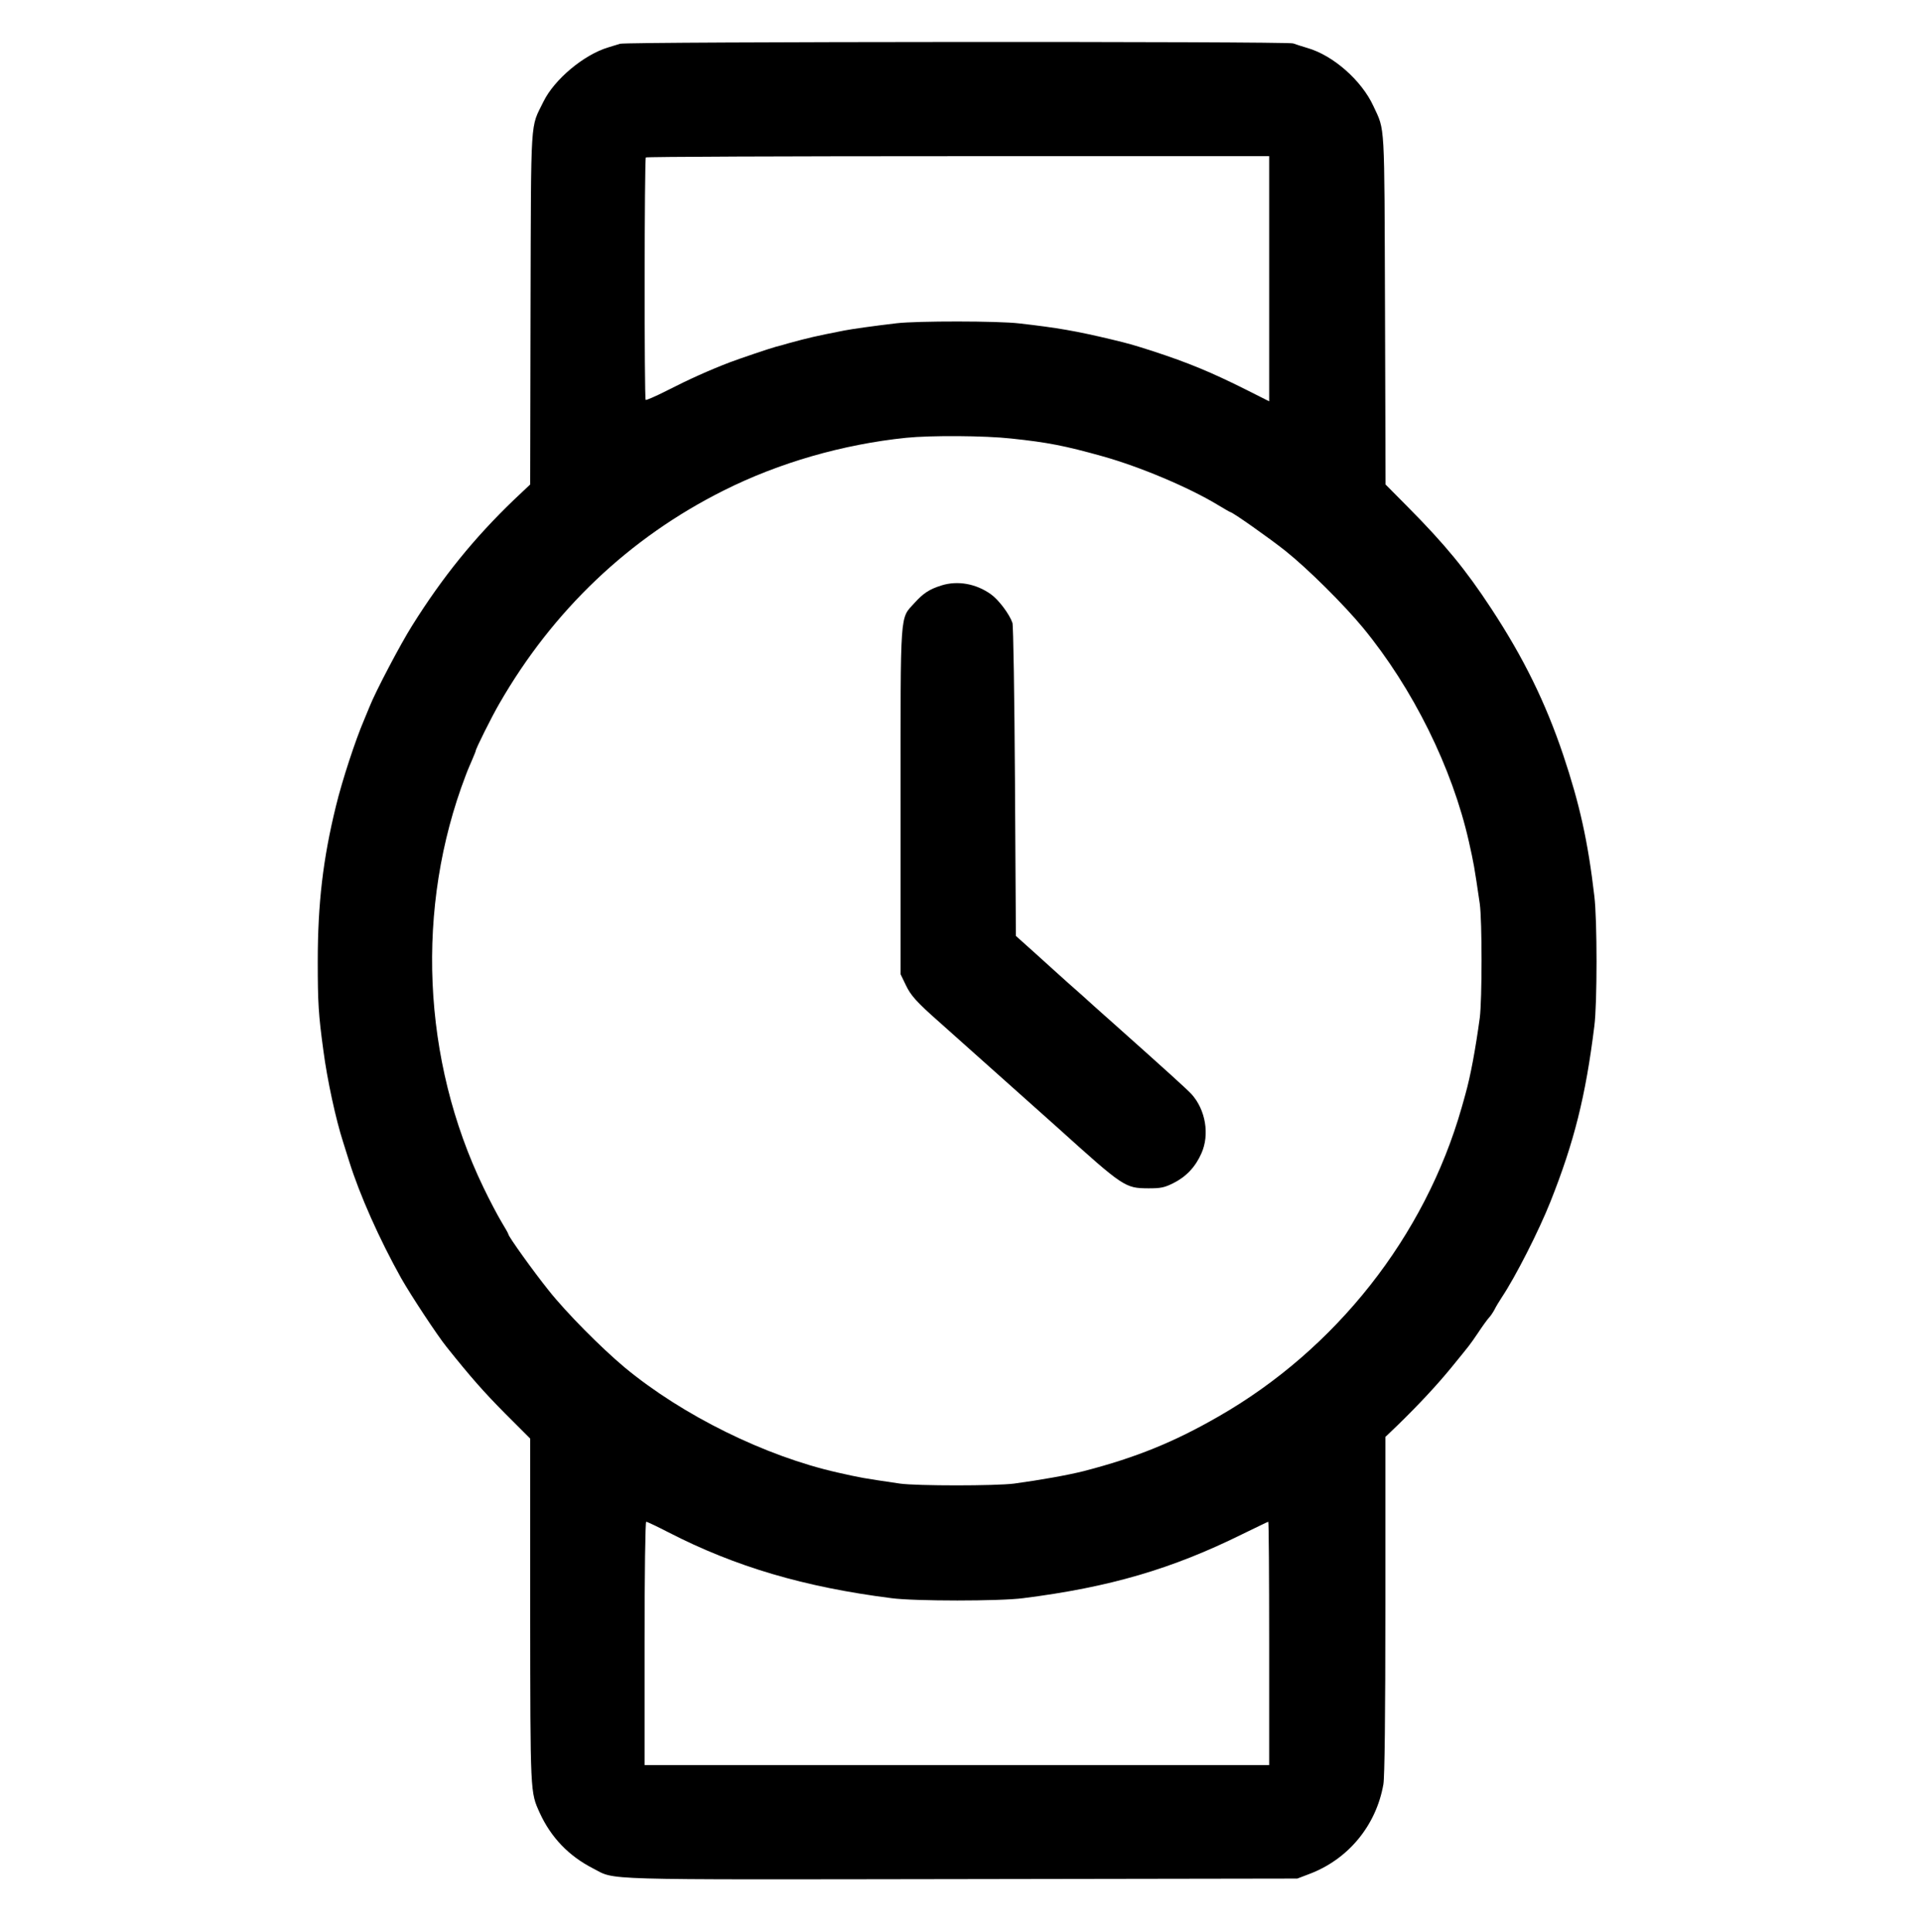
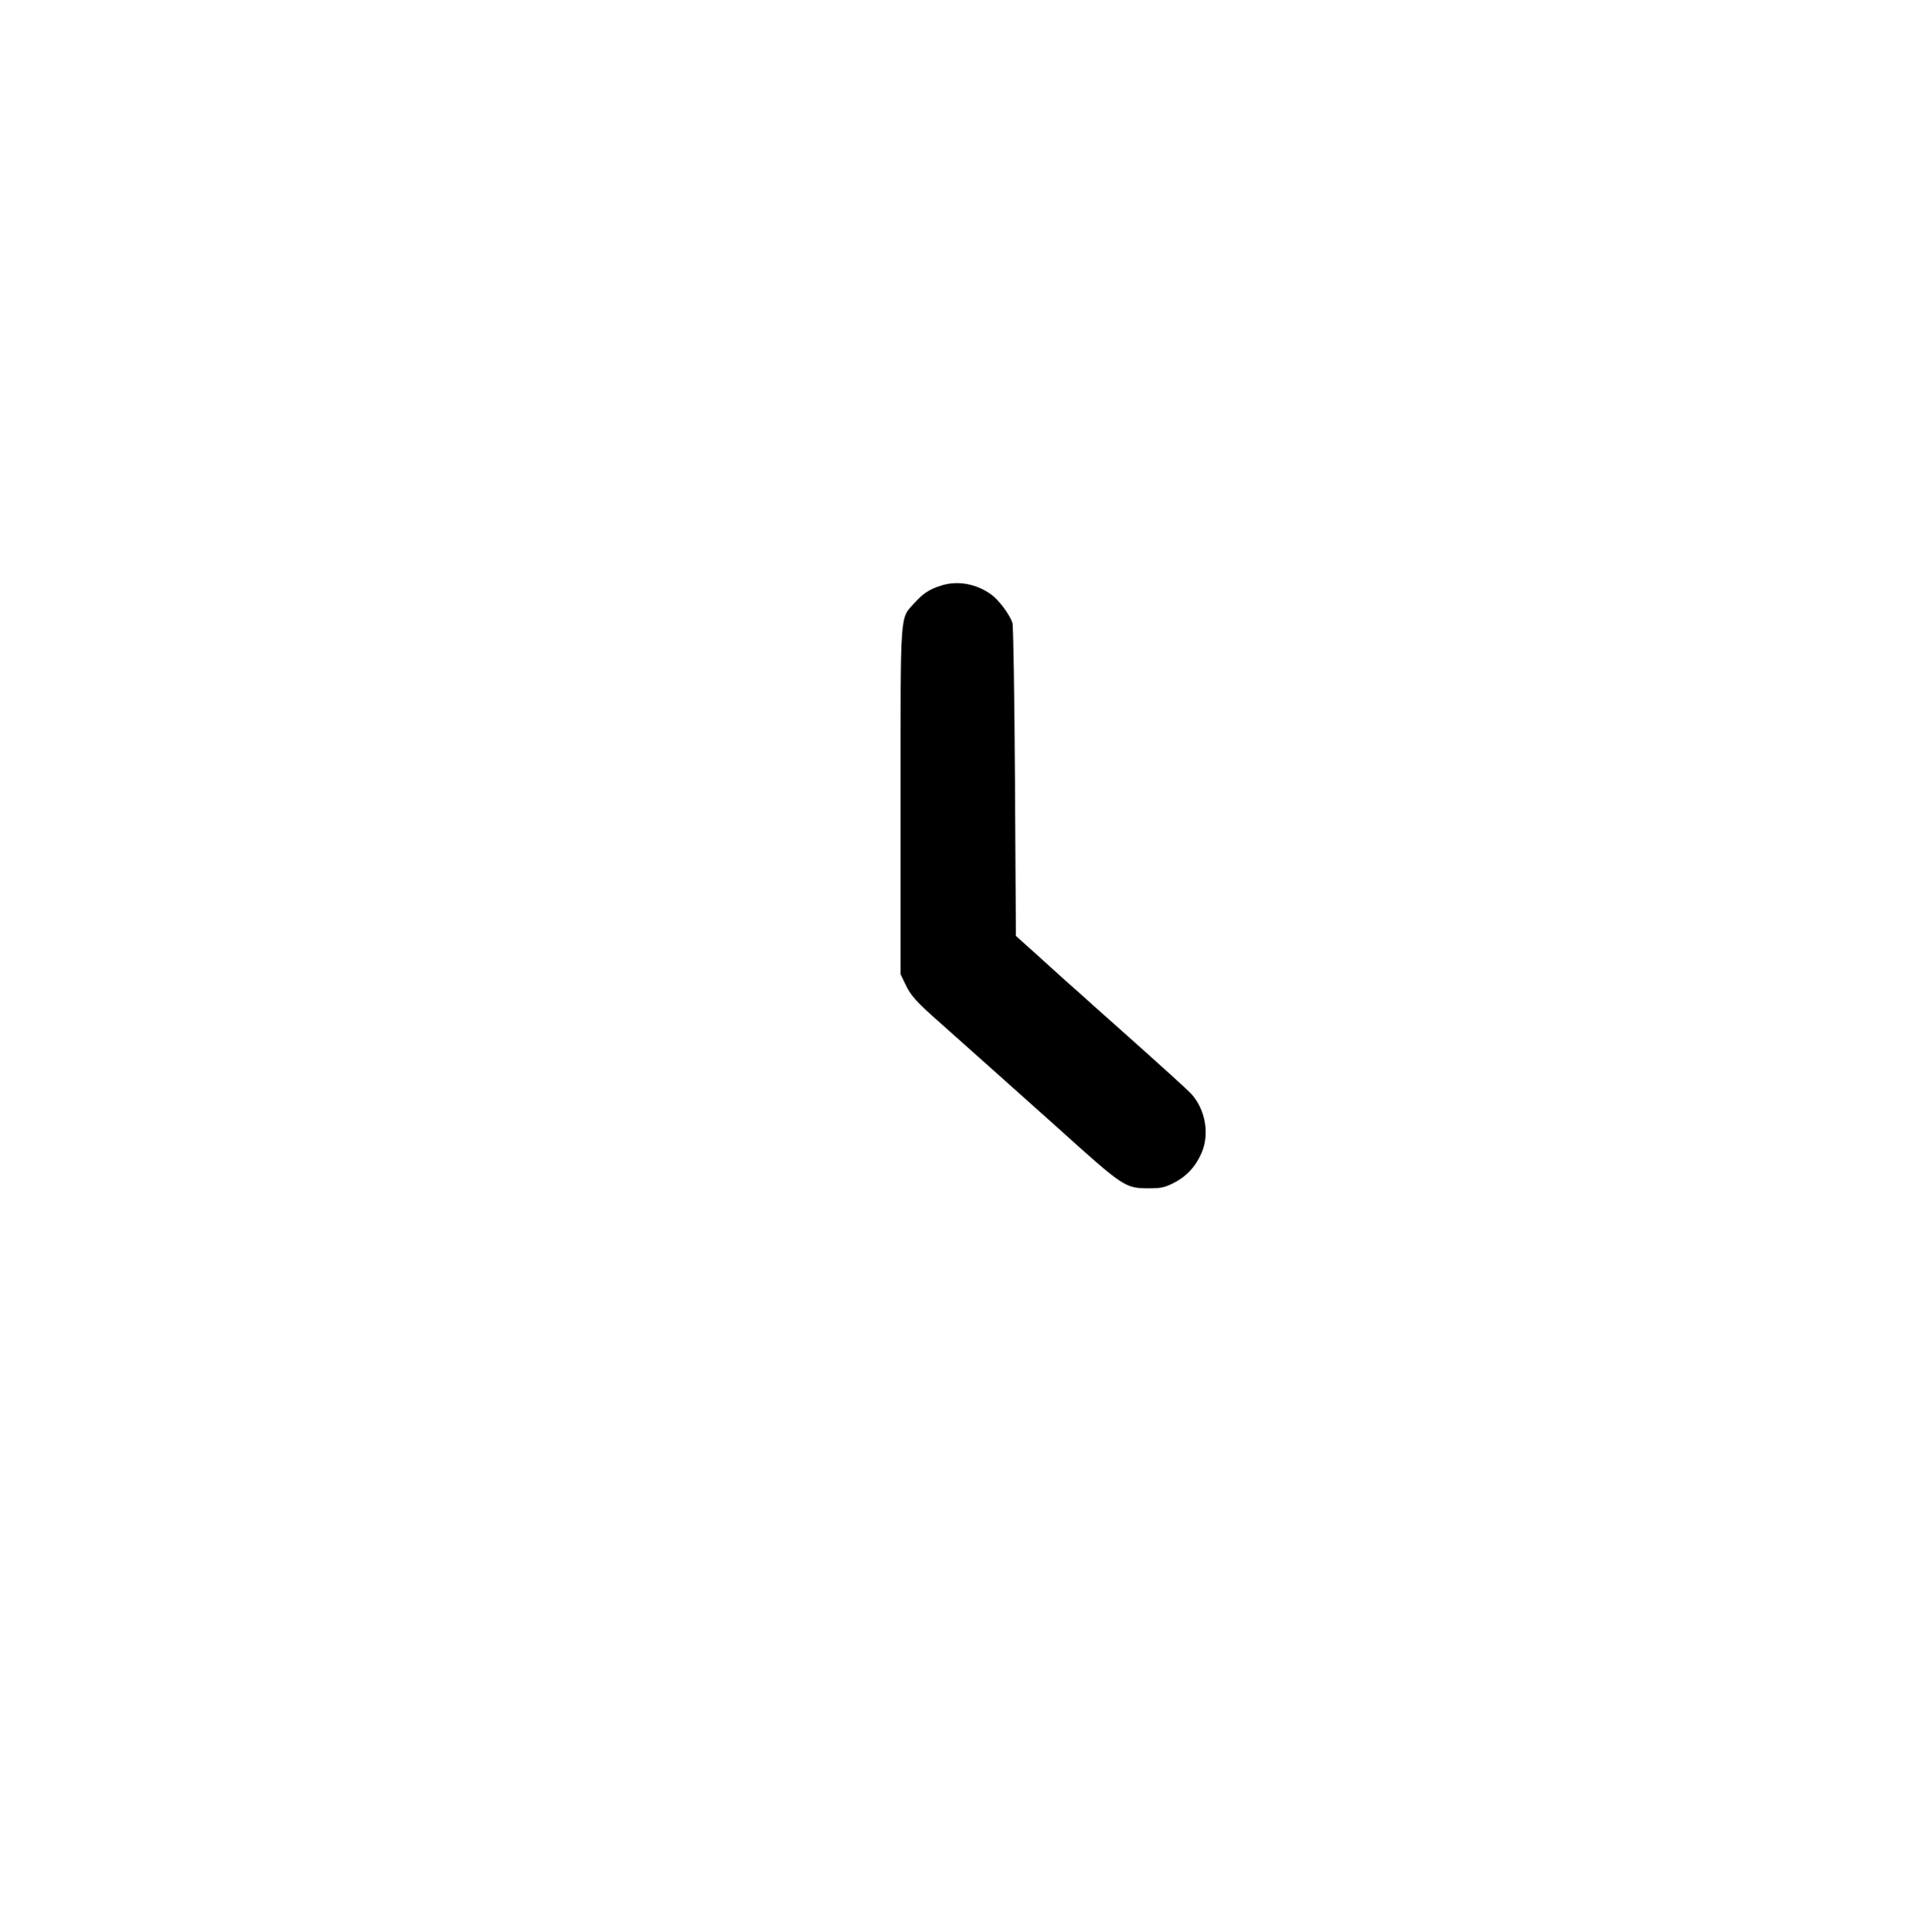
<svg xmlns="http://www.w3.org/2000/svg" version="1.0" width="1058pt" height="1064pt" viewBox="0 0 1058 1064" preserveAspectRatio="xMidYMid meet">
  <g transform="translate(0,1064) scale(0.1,-0.1)" fill="#000000" stroke="none">
-     <path d="M3415 10399 c-16 -5 -46 -14 -65 -20 -134 -40 -297 -176 -357 -299 -73 -150 -68 -57 -71 -1136 l-2 -972 -88 -83 c-220 -211 -395 -427 -562 -694 -65 -103 -203 -366 -234 -445 -10 -25 -24 -58 -31 -75 -47 -109 -121 -334 -155 -475 -71 -289 -100 -535 -100 -856 0 -226 4 -291 31 -489 21 -161 69 -382 109 -505 9 -30 24 -77 33 -105 58 -186 167 -430 286 -643 55 -97 200 -317 251 -380 132 -165 203 -246 322 -366 l138 -138 0 -947 c1 -1018 0 -998 53 -1115 62 -135 160 -237 293 -305 129 -66 -8 -62 2030 -59 l1849 3 63 24 c216 80 371 267 411 495 7 39 11 379 11 986 l0 927 68 65 c114 111 215 219 296 318 105 129 98 119 147 191 23 35 50 72 59 82 9 9 23 30 31 45 7 15 26 46 41 69 74 111 203 364 267 525 130 327 194 580 242 968 16 122 16 585 0 715 -35 301 -81 507 -171 776 -98 291 -219 537 -397 808 -141 215 -254 352 -460 560 l-122 123 -3 962 c-4 1056 1 981 -64 1122 -65 141 -221 279 -364 320 -30 9 -65 20 -78 25 -32 12 -3668 10 -3707 -2z m3575 -1294 l0 -675 -127 64 c-194 97 -317 148 -513 212 -109 35 -126 40 -225 64 -201 48 -301 65 -511 89 -116 14 -564 14 -675 1 -135 -16 -241 -31 -289 -40 -163 -32 -196 -40 -310 -71 -19 -6 -48 -14 -65 -18 -40 -11 -199 -65 -255 -86 -110 -42 -226 -94 -347 -156 -61 -31 -114 -54 -117 -51 -8 8 -7 1327 1 1335 3 4 777 7 1720 7 l1713 0 0 -675z m-1420 -880 c200 -21 296 -40 500 -97 208 -58 478 -172 638 -269 35 -21 66 -39 68 -39 12 0 220 -147 304 -214 124 -99 321 -295 426 -422 275 -334 492 -771 584 -1179 27 -121 29 -130 60 -342 13 -94 13 -525 0 -628 -24 -175 -51 -321 -79 -420 -4 -16 -14 -50 -21 -75 -202 -708 -693 -1331 -1340 -1701 -245 -141 -455 -226 -740 -300 -87 -22 -238 -49 -385 -69 -103 -13 -535 -13 -628 0 -211 31 -215 32 -344 61 -399 90 -853 314 -1173 579 -129 108 -322 302 -419 425 -82 102 -221 296 -221 308 0 3 -17 34 -38 68 -21 35 -66 120 -99 189 -339 702 -376 1543 -98 2270 9 25 26 64 36 87 10 24 19 45 19 48 0 11 87 186 130 260 296 514 715 913 1236 1174 305 153 656 254 1004 290 137 14 434 12 580 -4z m-1889 -6023 c369 -190 749 -302 1229 -363 128 -17 598 -17 725 0 476 60 820 161 1208 353 76 37 140 68 142 68 3 0 5 -301 5 -670 l0 -670 -1720 0 -1720 0 0 670 c0 388 4 670 9 670 5 0 60 -26 122 -58z" />
    <path d="M5185 7416 c-67 -21 -100 -43 -148 -96 -82 -91 -77 -24 -77 -1094 l0 -951 29 -60 c27 -57 59 -93 186 -205 109 -97 563 -502 650 -580 365 -329 371 -333 500 -334 69 0 88 4 138 29 70 35 121 89 154 164 46 103 23 240 -55 326 -23 25 -122 115 -436 395 -22 19 -67 60 -101 90 -33 30 -96 87 -140 125 -43 39 -126 113 -184 166 l-106 95 -5 850 c-3 467 -9 860 -14 874 -17 49 -76 127 -118 157 -82 59 -184 77 -273 49z" />
  </g>
</svg>